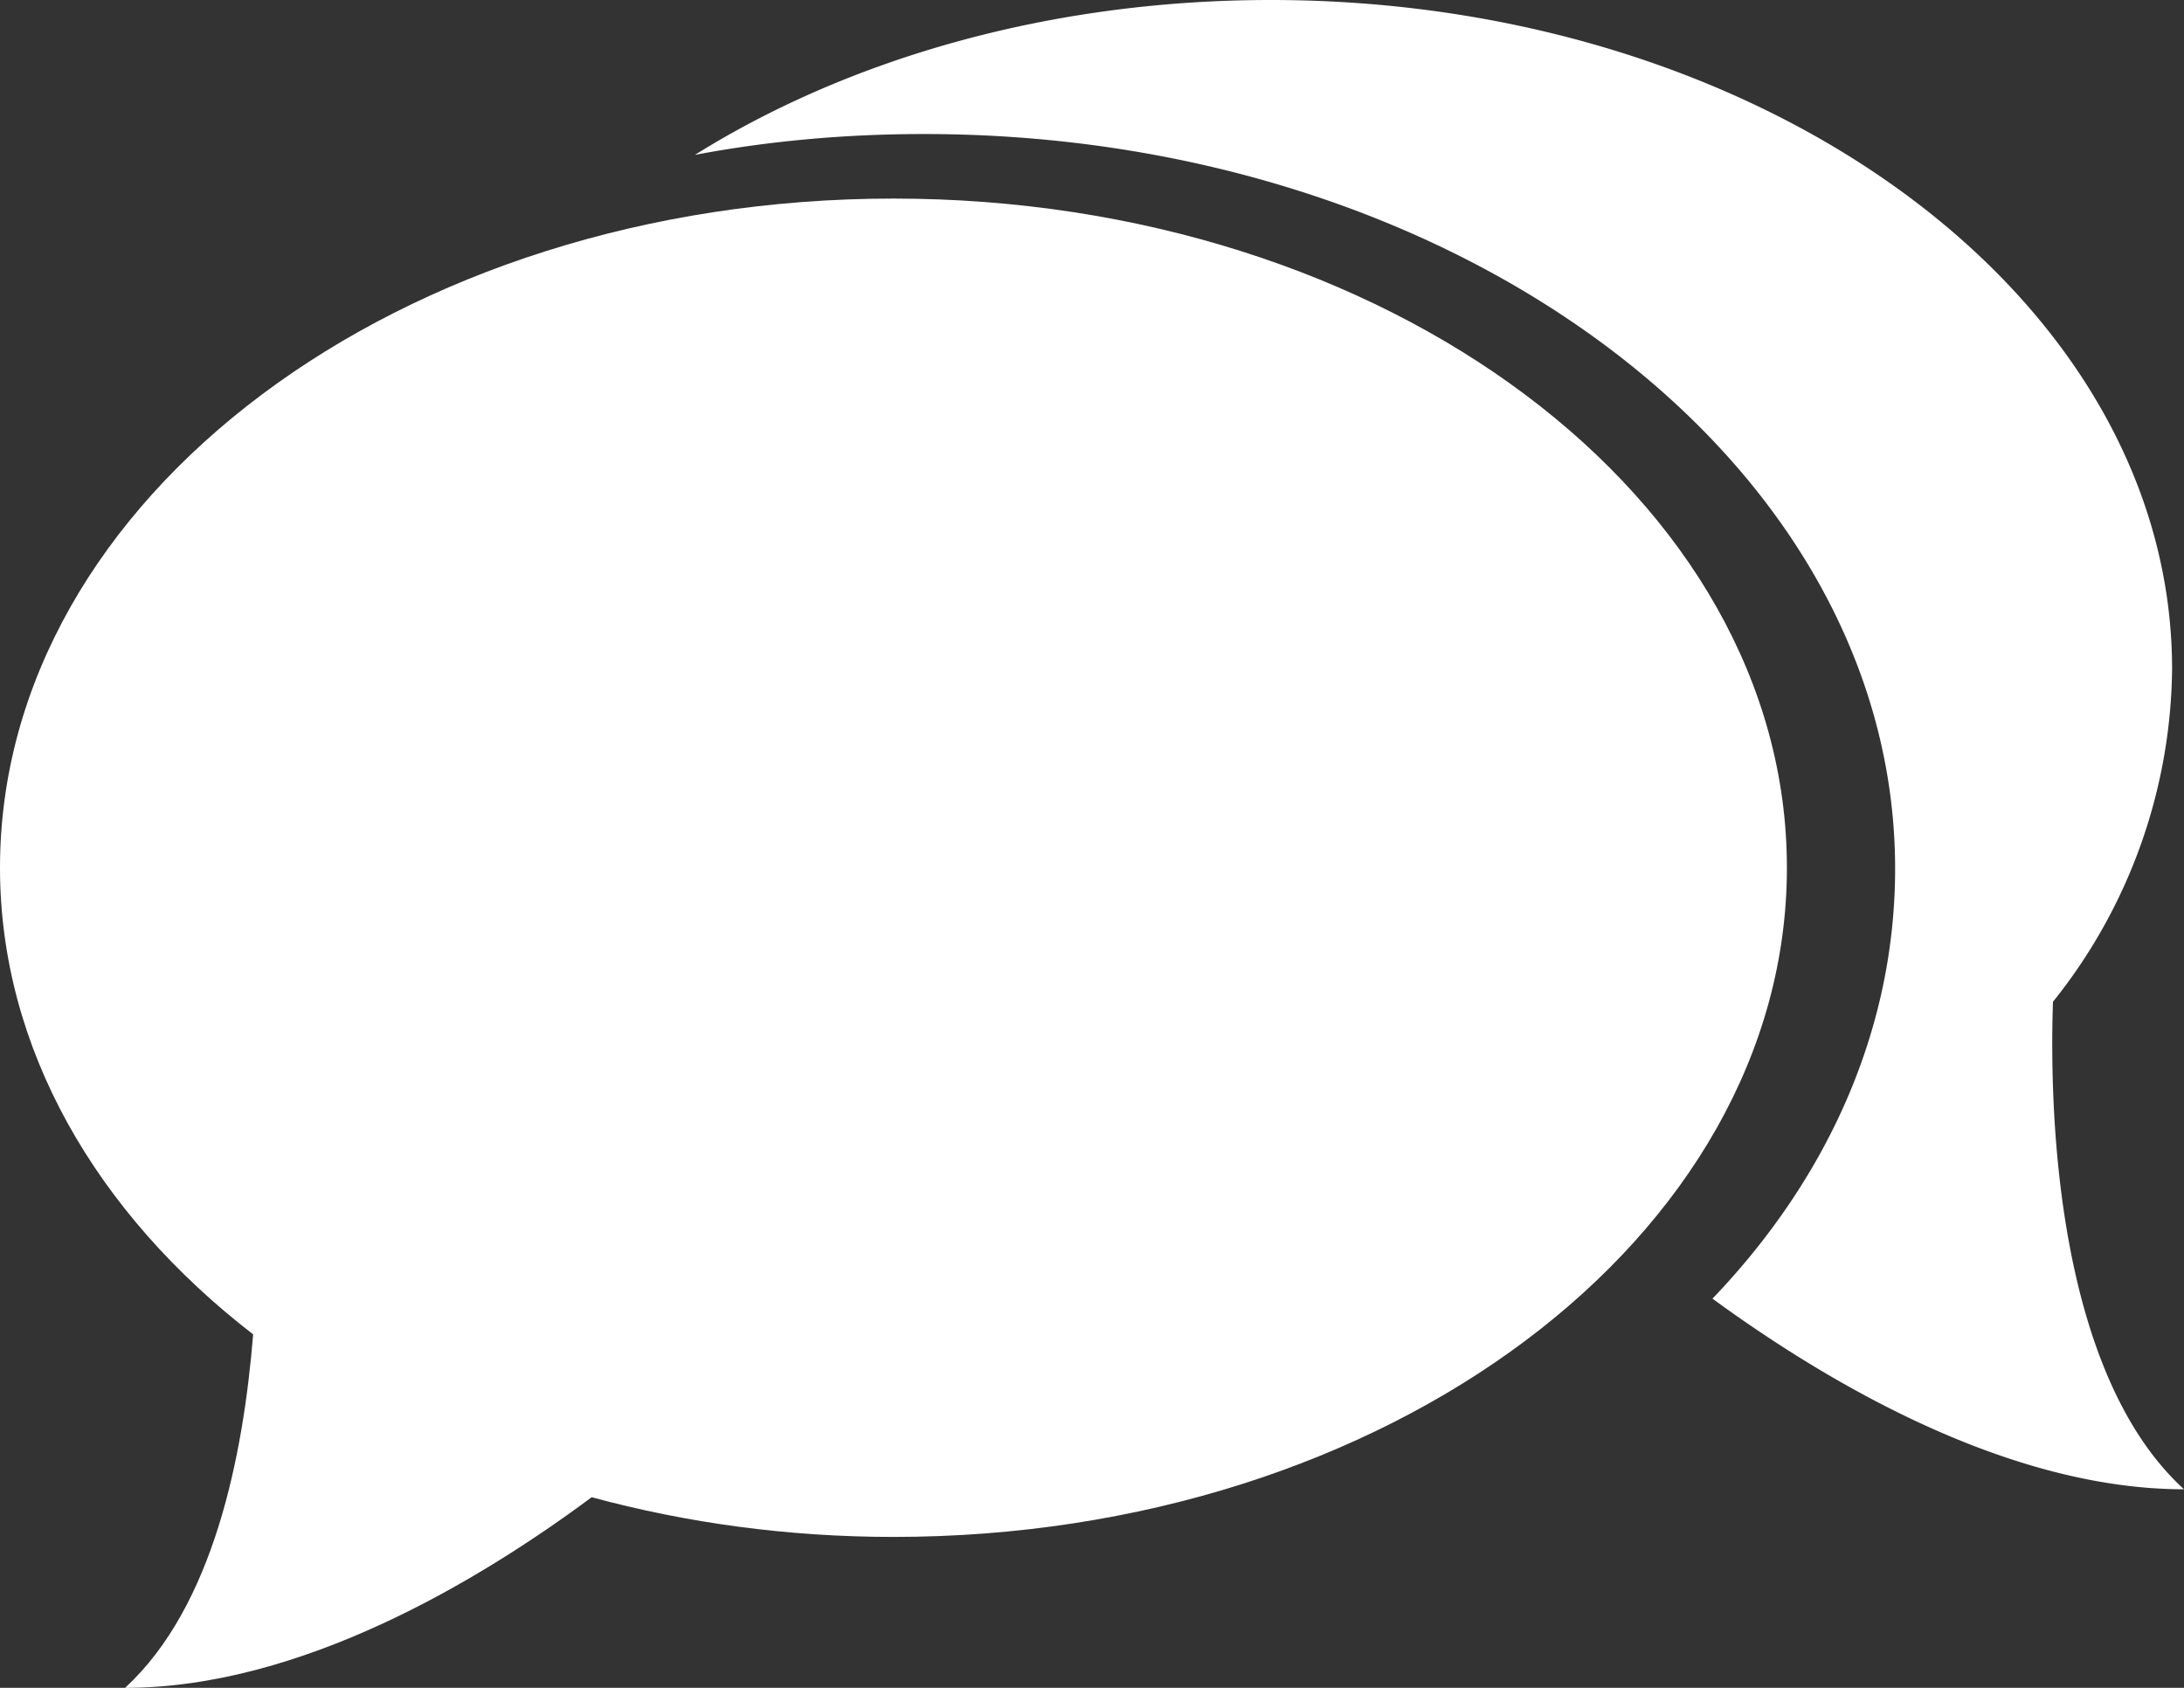
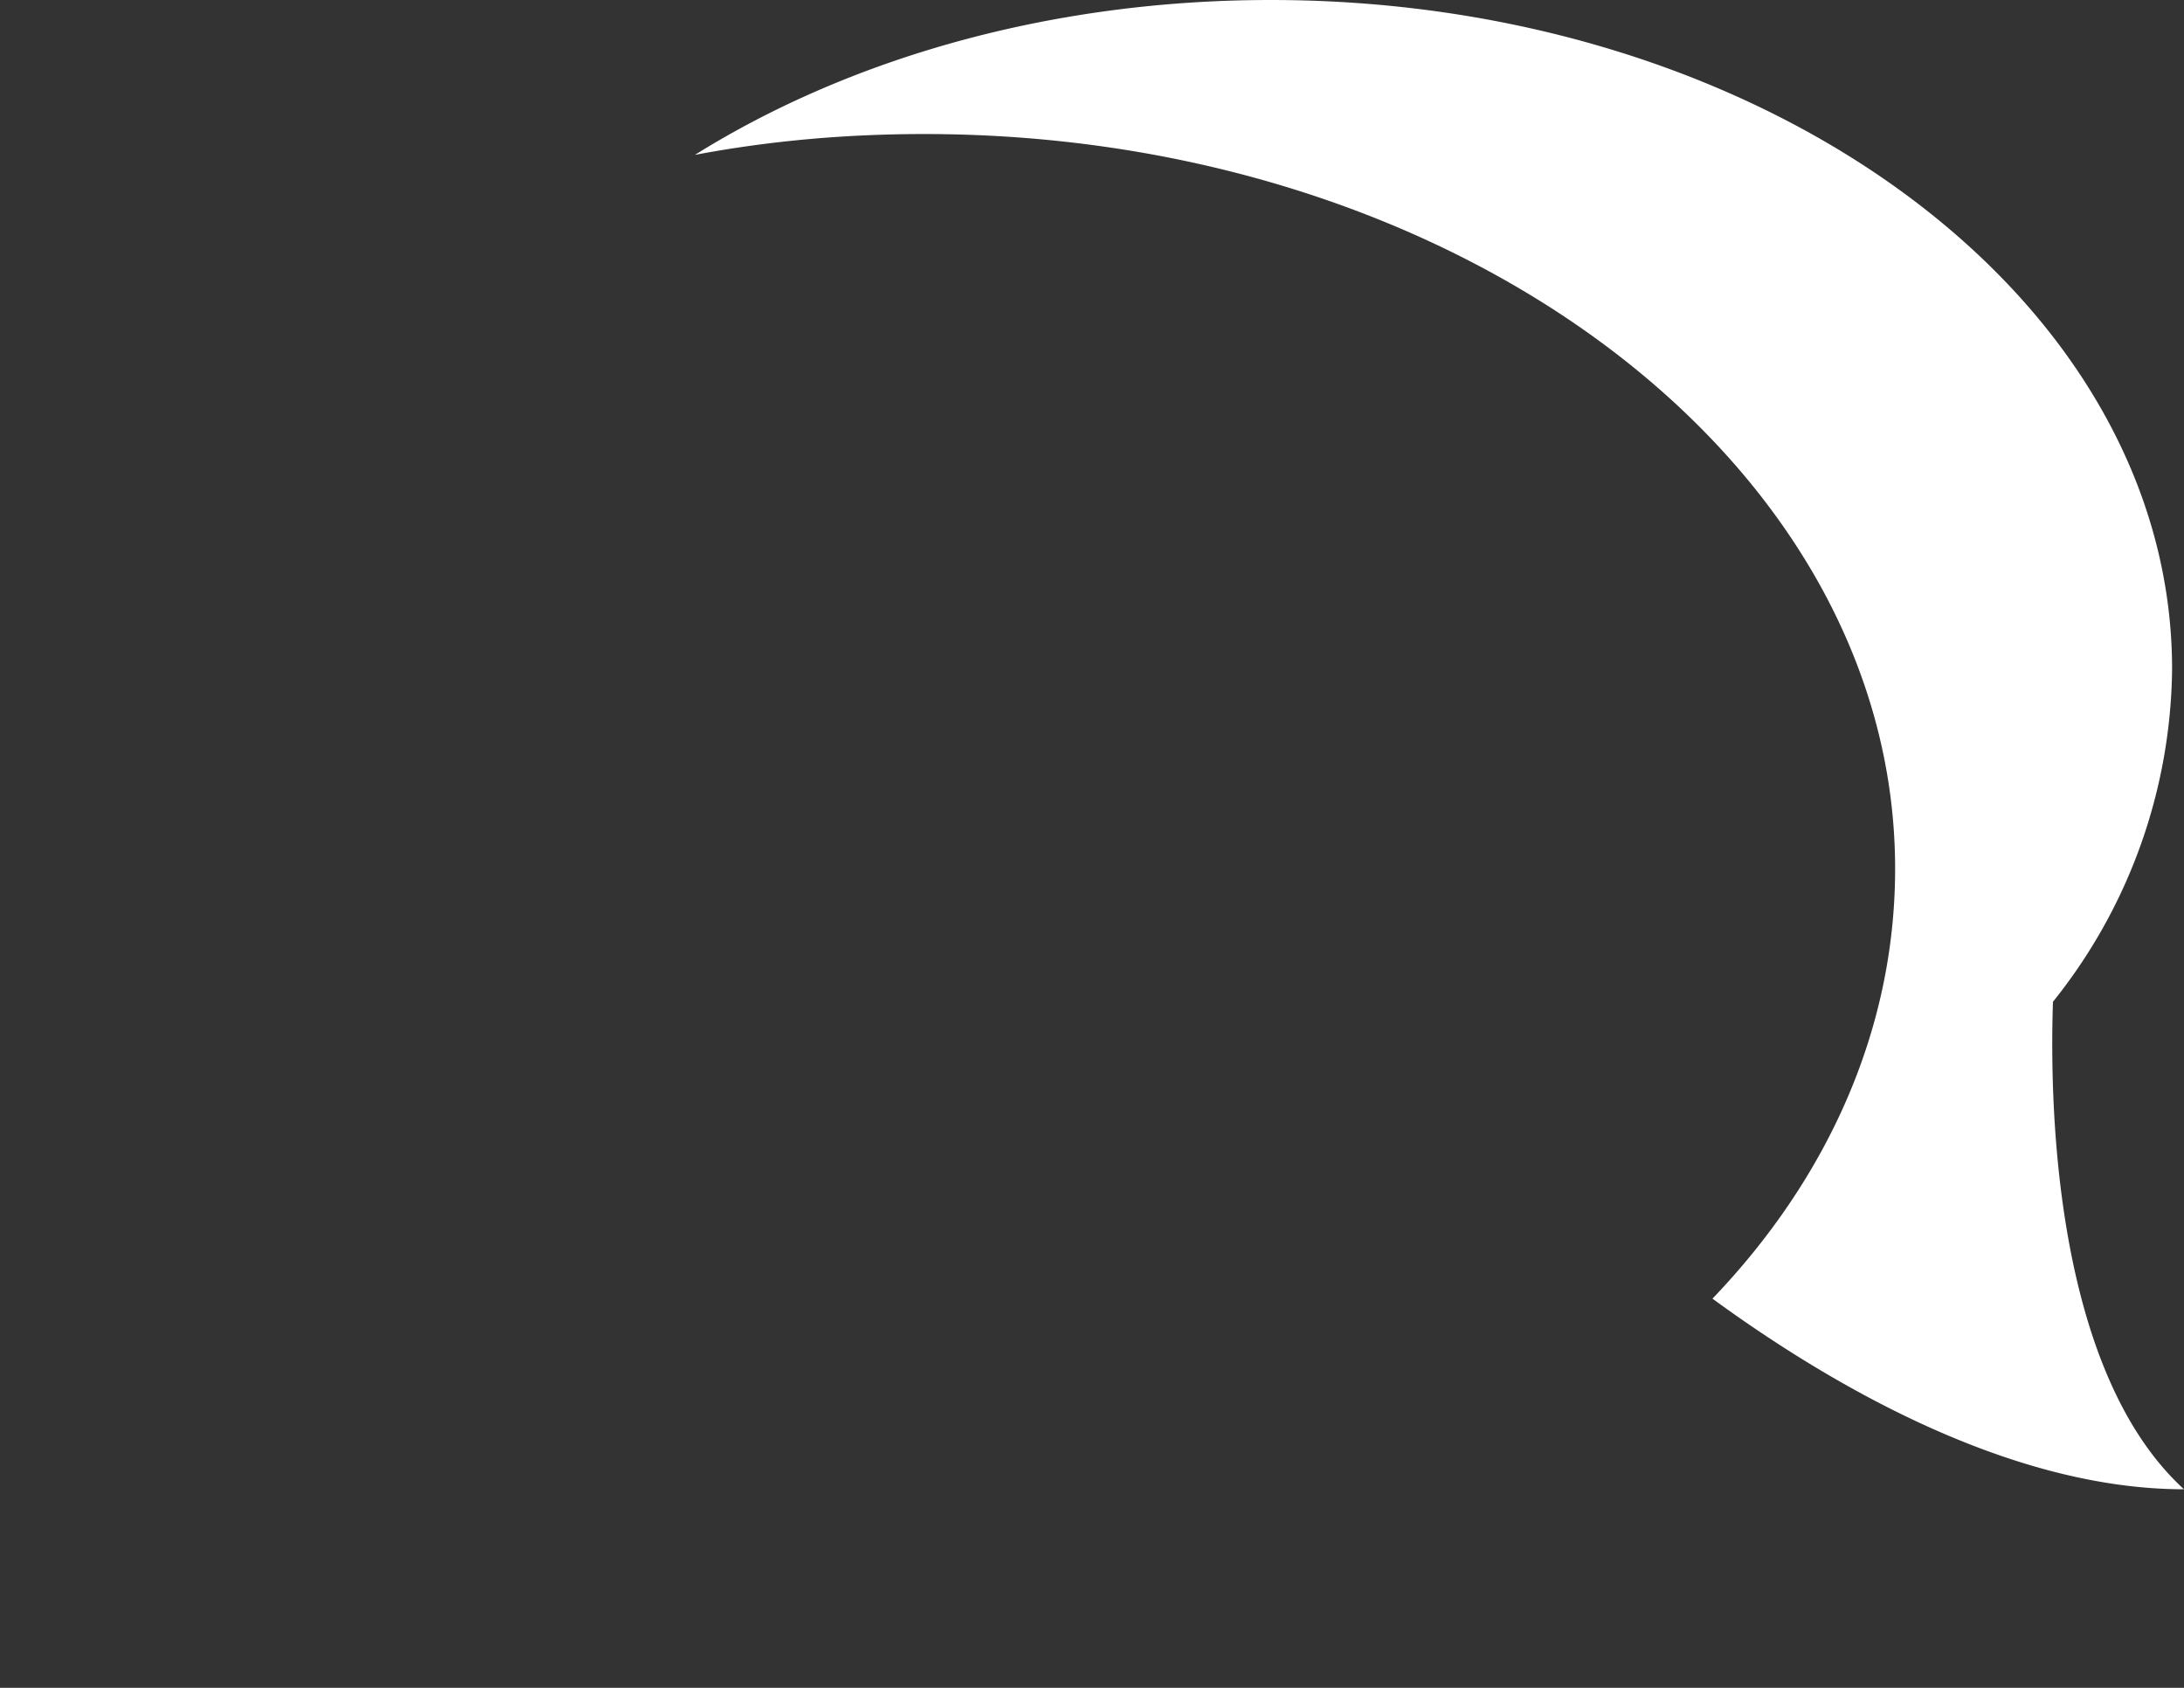
<svg xmlns="http://www.w3.org/2000/svg" xmlns:xlink="http://www.w3.org/1999/xlink" width="22" height="17" viewBox="0 0 22 17">
  <rect x="0" y="0" width="22" height="17" fill="#333333" stroke="none" />
  <defs>
-     <path id="17fta" d="M239 2481c-4.97 0-9 3.02-9 6.74 0 1.82.97 3.48 2.55 4.7-.1 1.23-.4 2.74-1.29 3.56 1.77 0 3.57-1.08 4.7-1.92.96.26 1.98.4 3.04.4 4.97 0 9-3.02 9-6.74s-4.03-6.74-9-6.74z" />
    <path id="17ftb" d="M250.68 2489.09a5.44 5.44 0 0 0 1.2-3.35c0-3.72-4.07-6.74-9.08-6.74-2.2 0-4.23.58-5.8 1.56.74-.14 1.51-.21 2.31-.21 5.4 0 9.78 3.32 9.78 7.4 0 1.62-.68 3.12-1.84 4.33 1.15.84 2.97 1.92 4.75 1.92-1.27-1.16-1.36-3.73-1.32-4.91z" />
  </defs>
  <g>
    <g transform="translate(-230 -2479)">
      <g>
        <use fill="#fff" xlink:href="#17fta" />
      </g>
      <g>
        <use fill="#fff" xlink:href="#17ftb" />
      </g>
    </g>
  </g>
</svg>